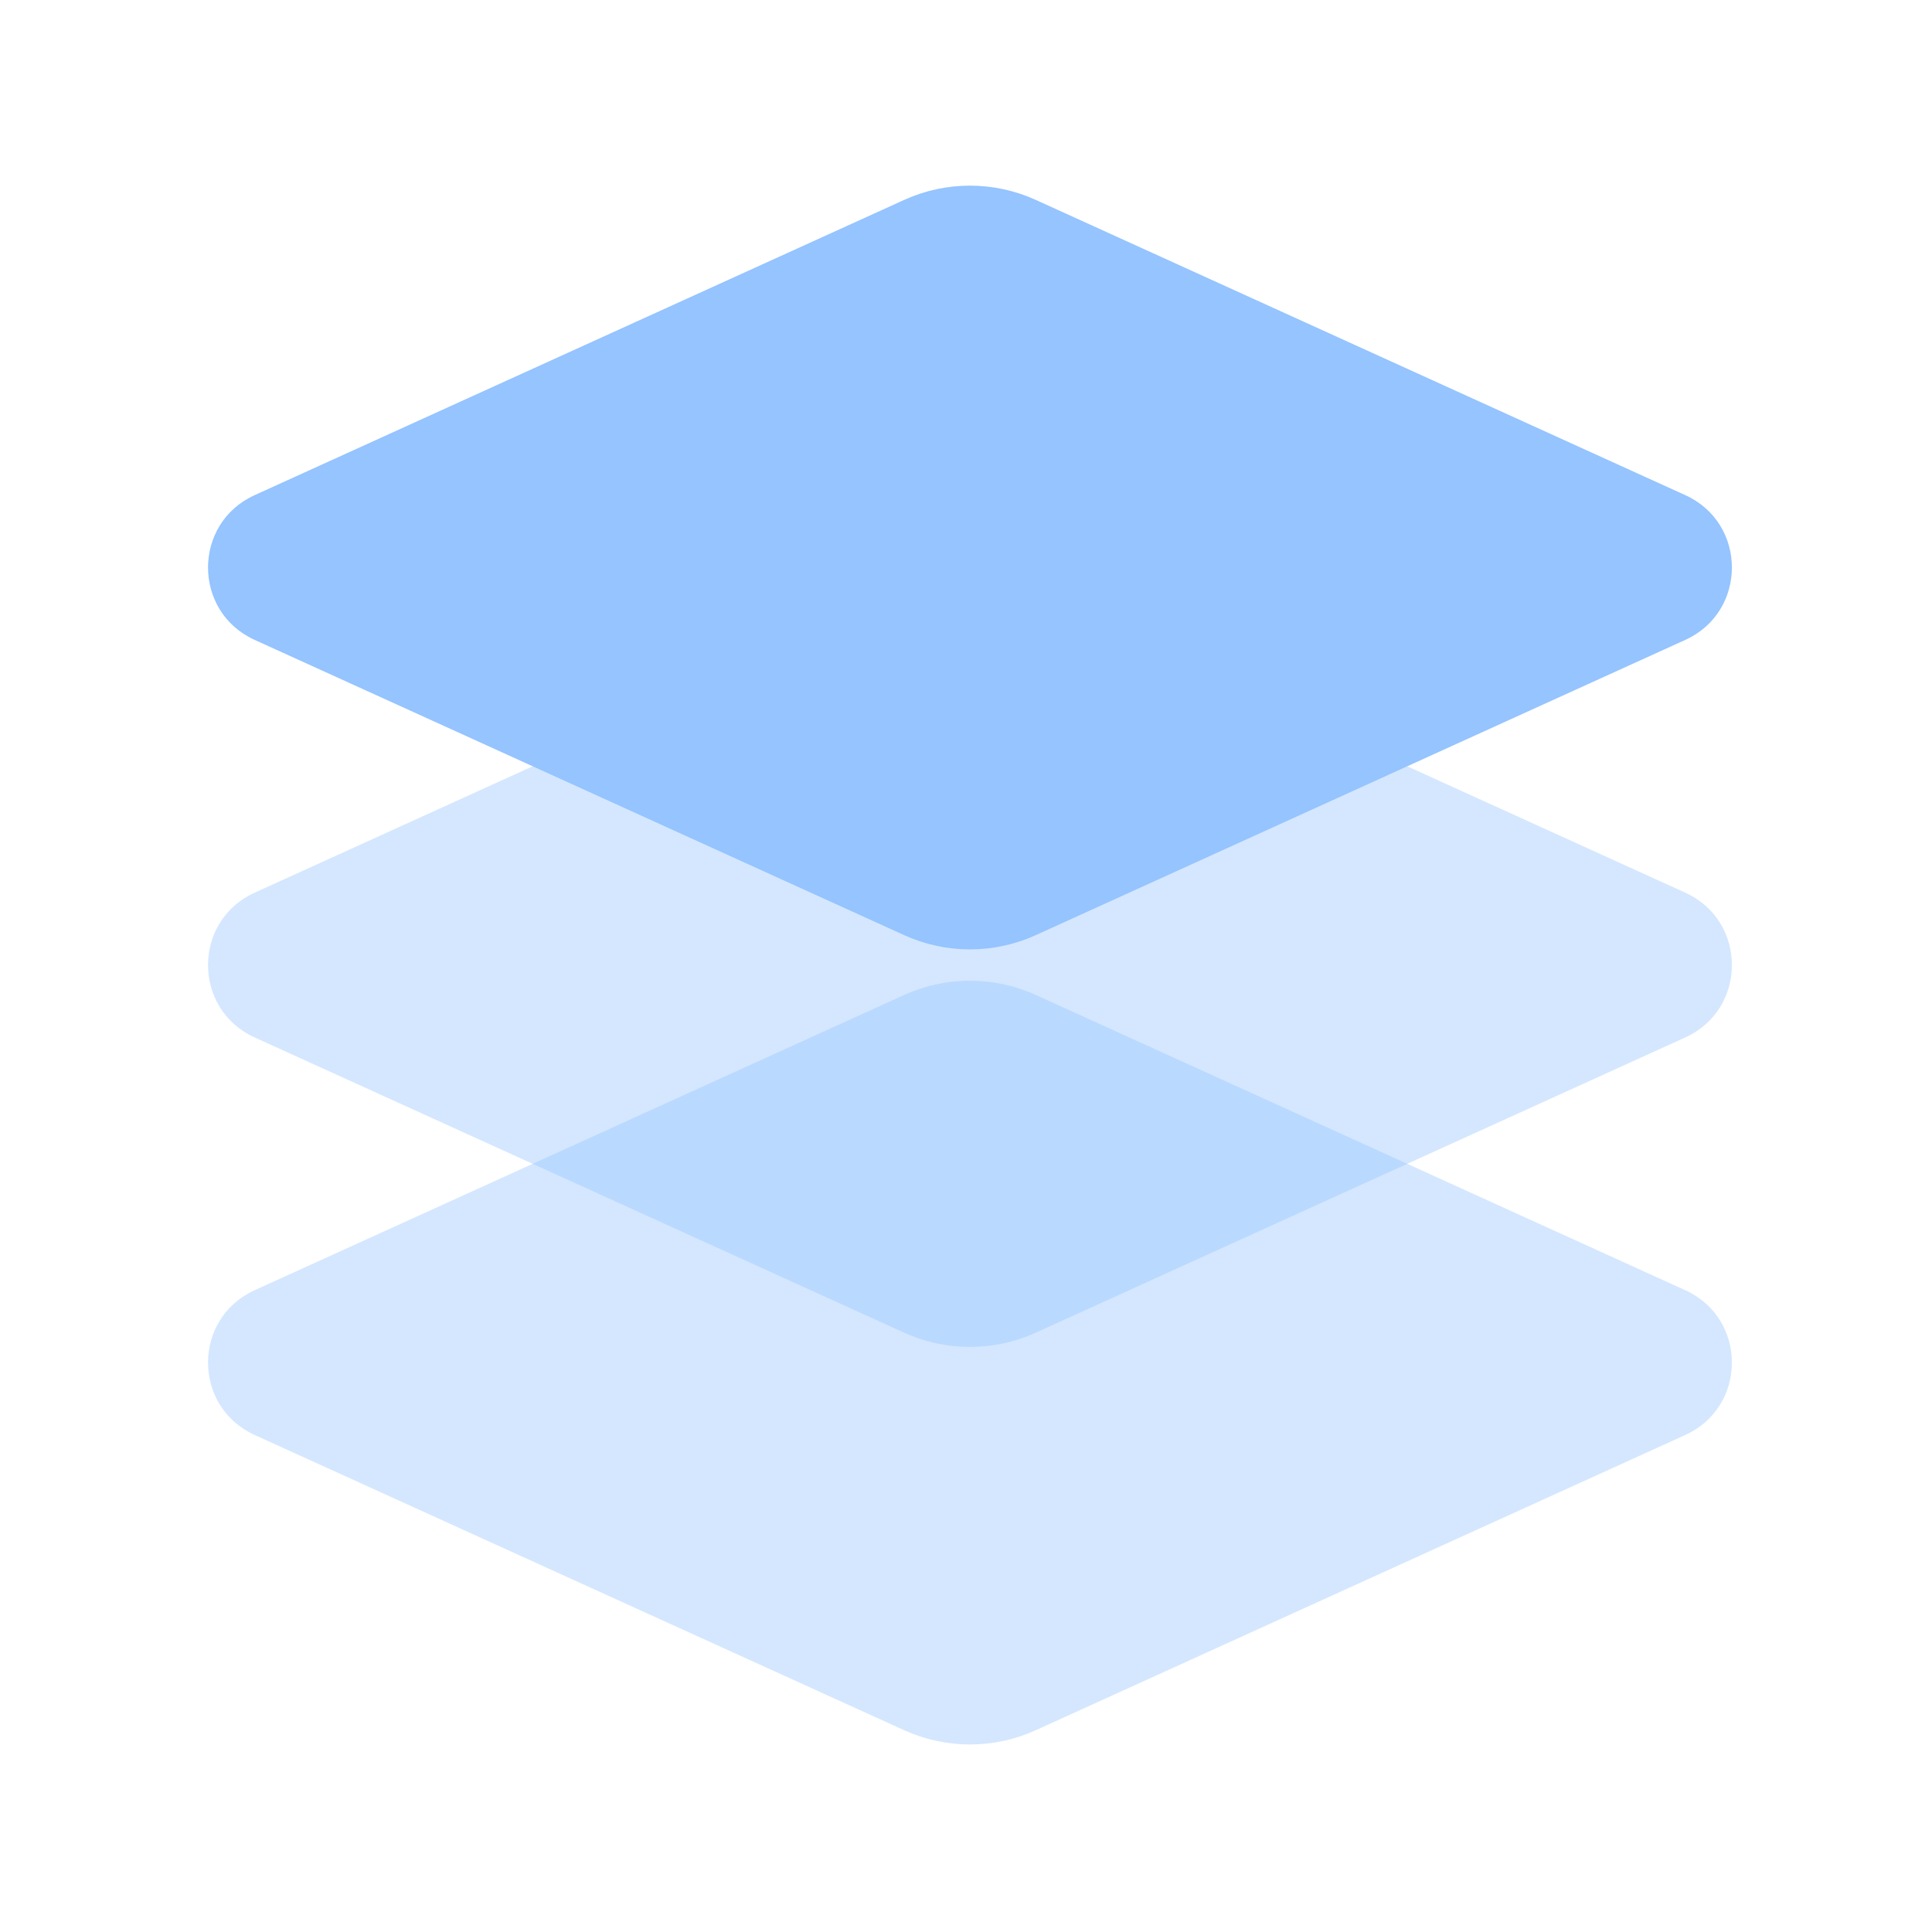
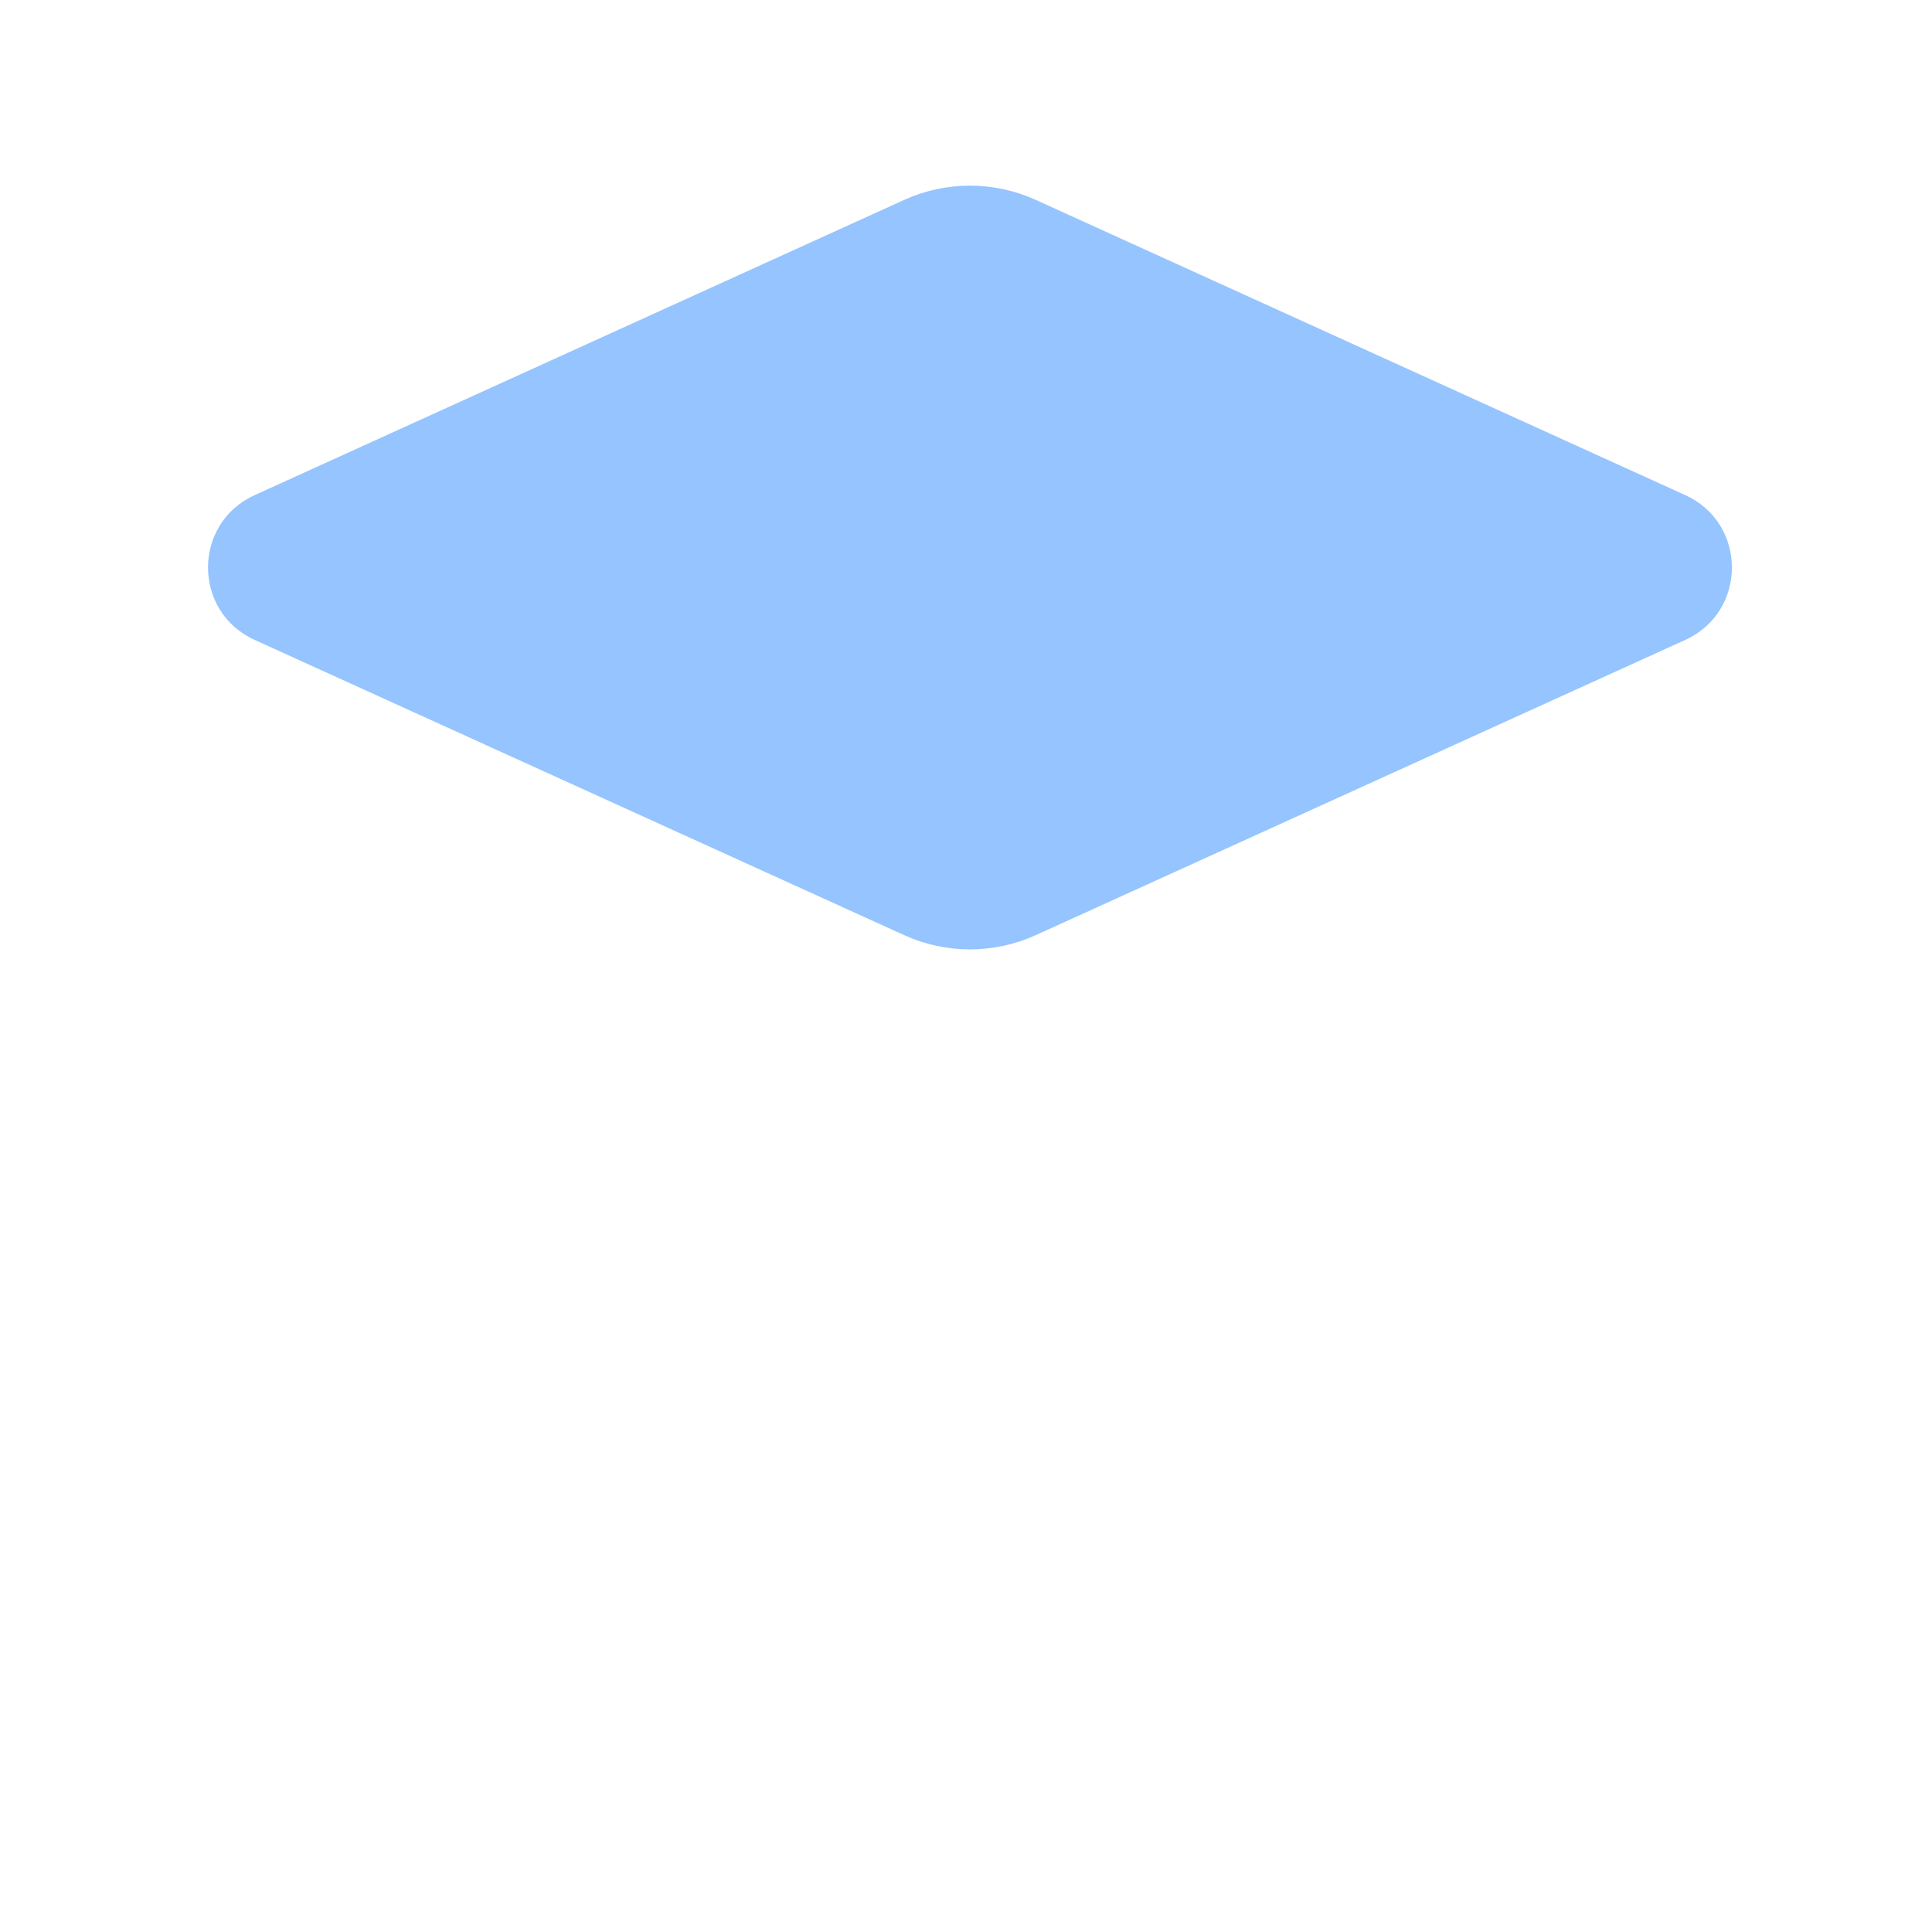
<svg xmlns="http://www.w3.org/2000/svg" width="81" height="81" viewBox="0 0 81 81" fill="none">
-   <path opacity="0.4" d="M37.908 72.54L10.676 60.162C8.07 58.977 8.07 55.277 10.676 54.093L37.908 41.714C39.66 40.918 41.672 40.918 43.425 41.714L70.657 54.093C73.262 55.277 73.262 58.977 70.657 60.162L43.425 72.54C41.672 73.337 39.66 73.337 37.908 72.54Z" fill="#95C4FF" />
-   <path opacity="0.4" d="M37.908 55.873L10.676 43.495C8.07 42.311 8.07 38.61 10.676 37.426L37.908 25.048C39.66 24.251 41.672 24.251 43.425 25.048L70.657 37.426C73.262 38.61 73.262 42.311 70.657 43.495L43.425 55.873C41.672 56.67 39.66 56.67 37.908 55.873Z" fill="#95C4FF" />
  <path d="M37.908 39.206L10.676 26.828C8.07 25.644 8.07 21.943 10.676 20.759L37.908 8.381C39.66 7.584 41.672 7.584 43.425 8.381L70.657 20.759C73.262 21.943 73.262 25.644 70.657 26.828L43.425 39.206C41.672 40.003 39.66 40.003 37.908 39.206Z" fill="#95C4FF" />
</svg>